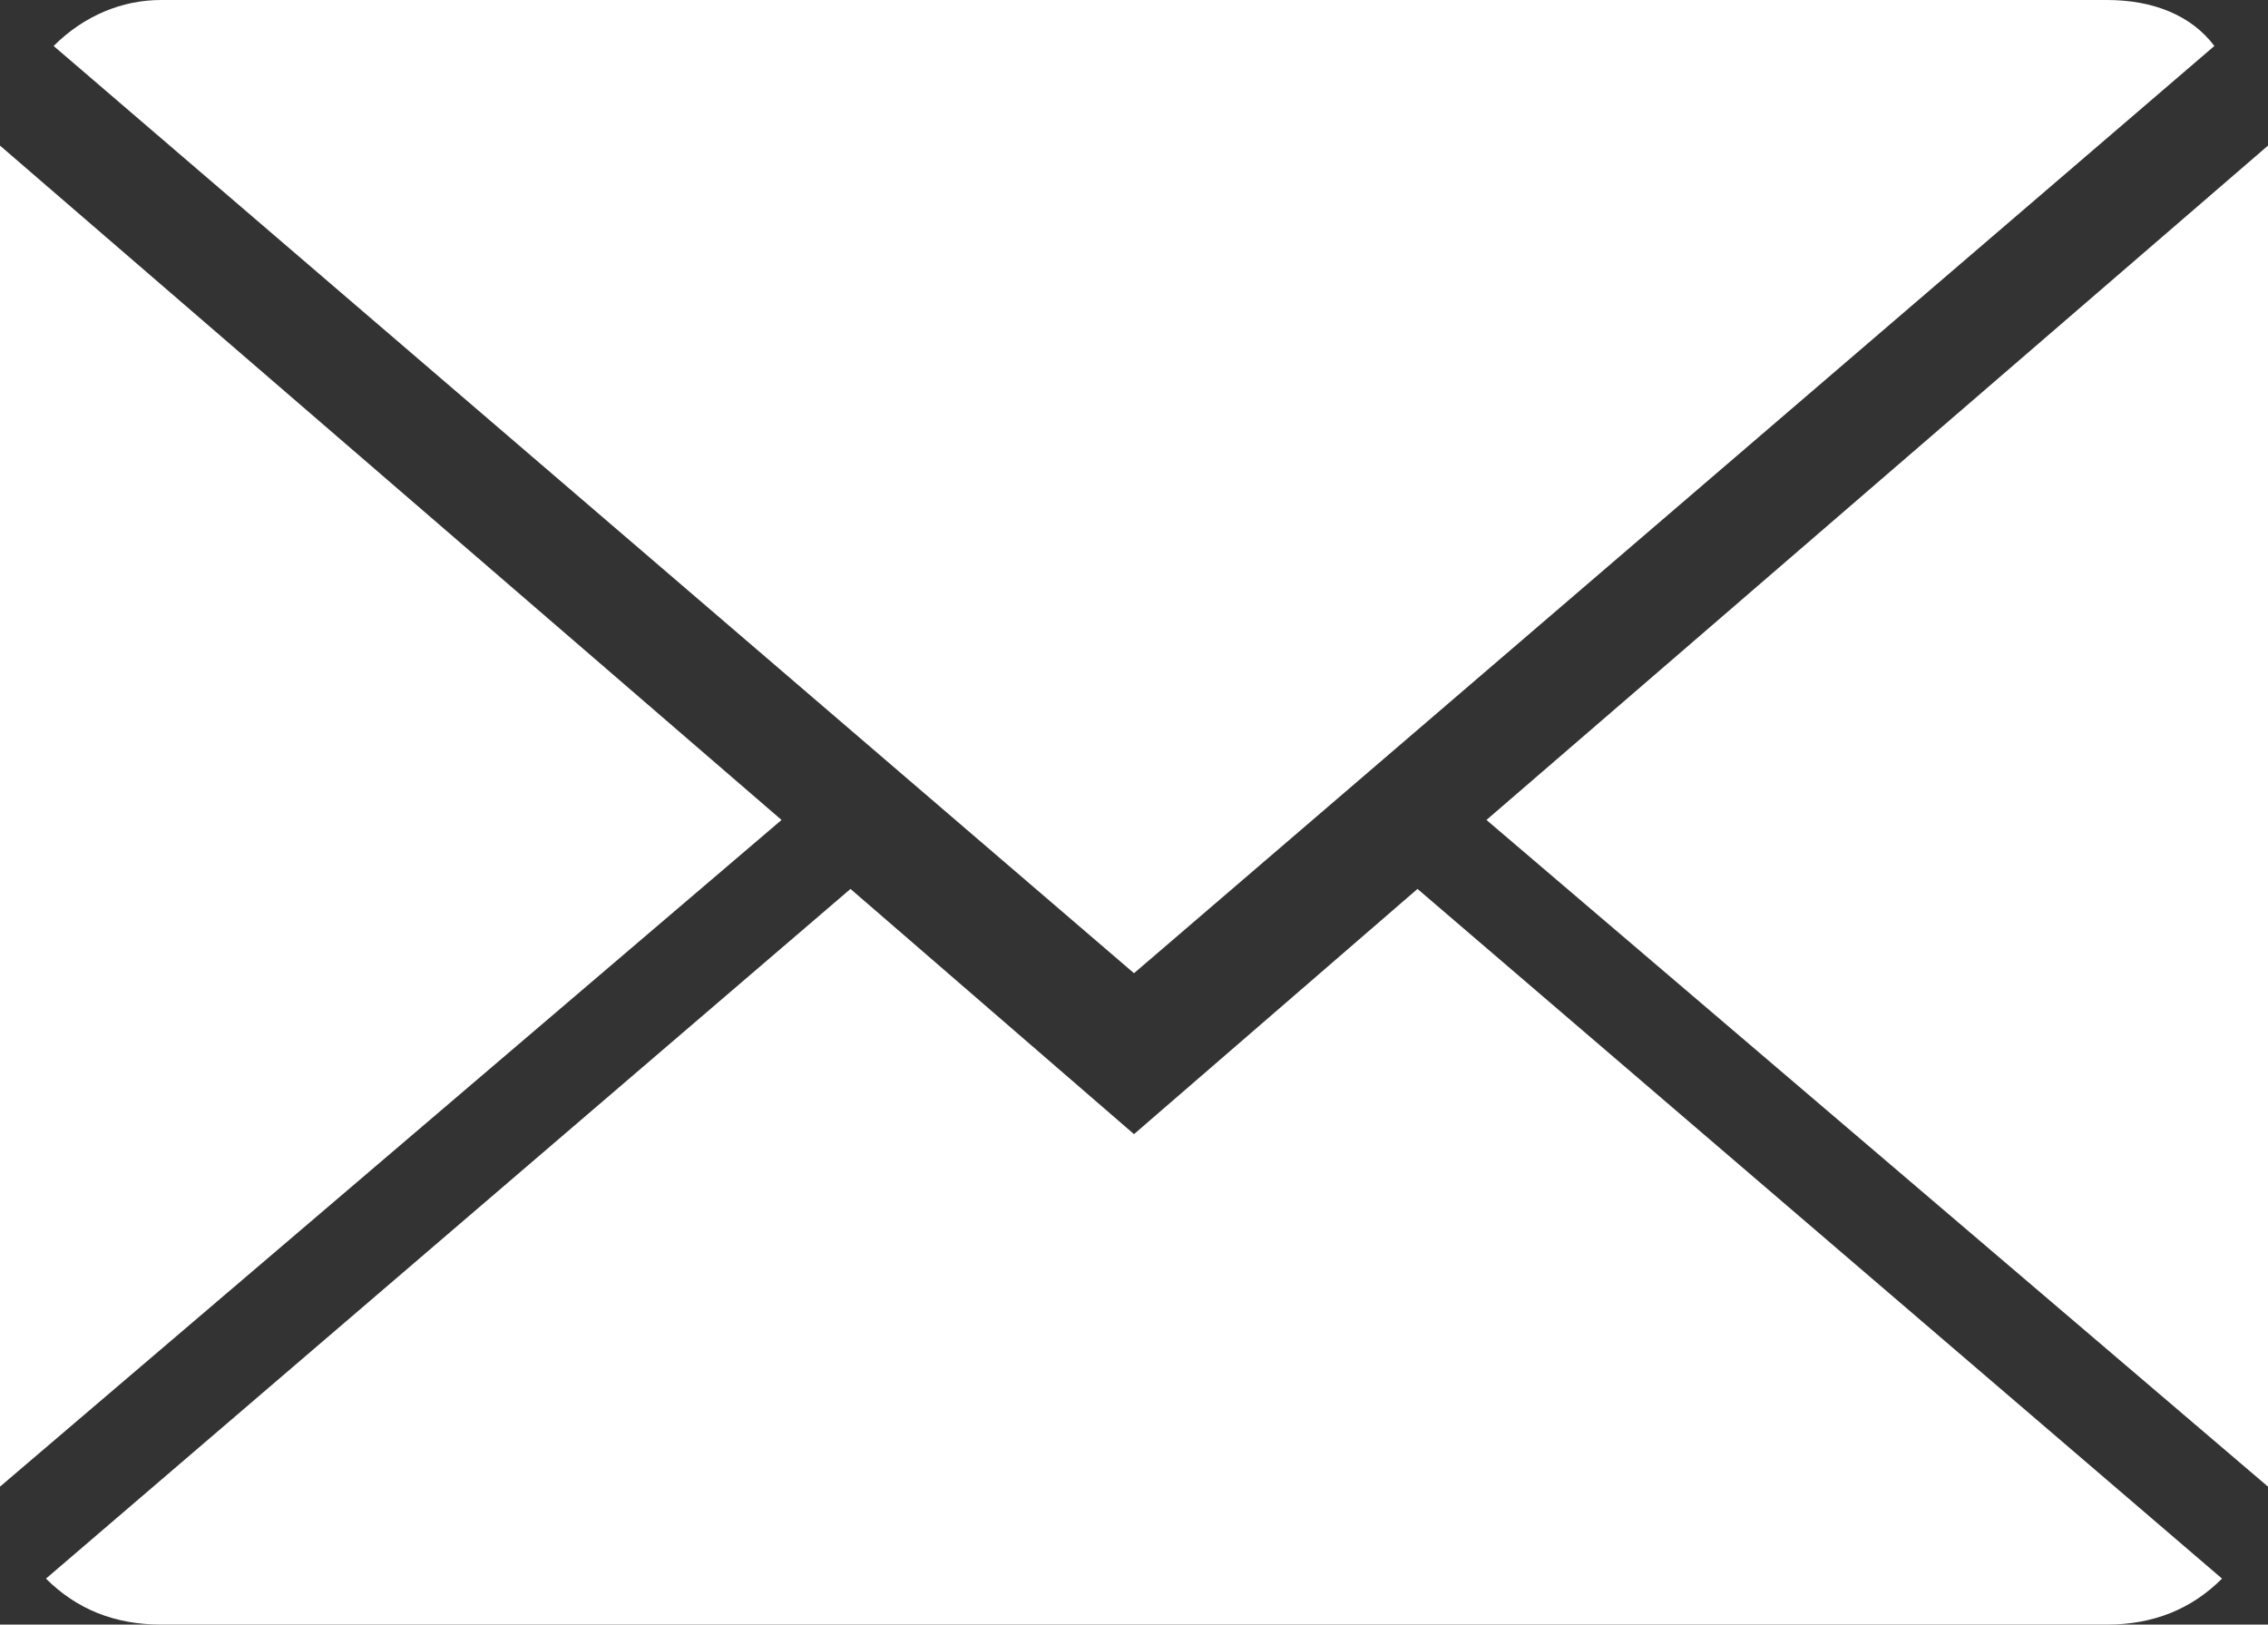
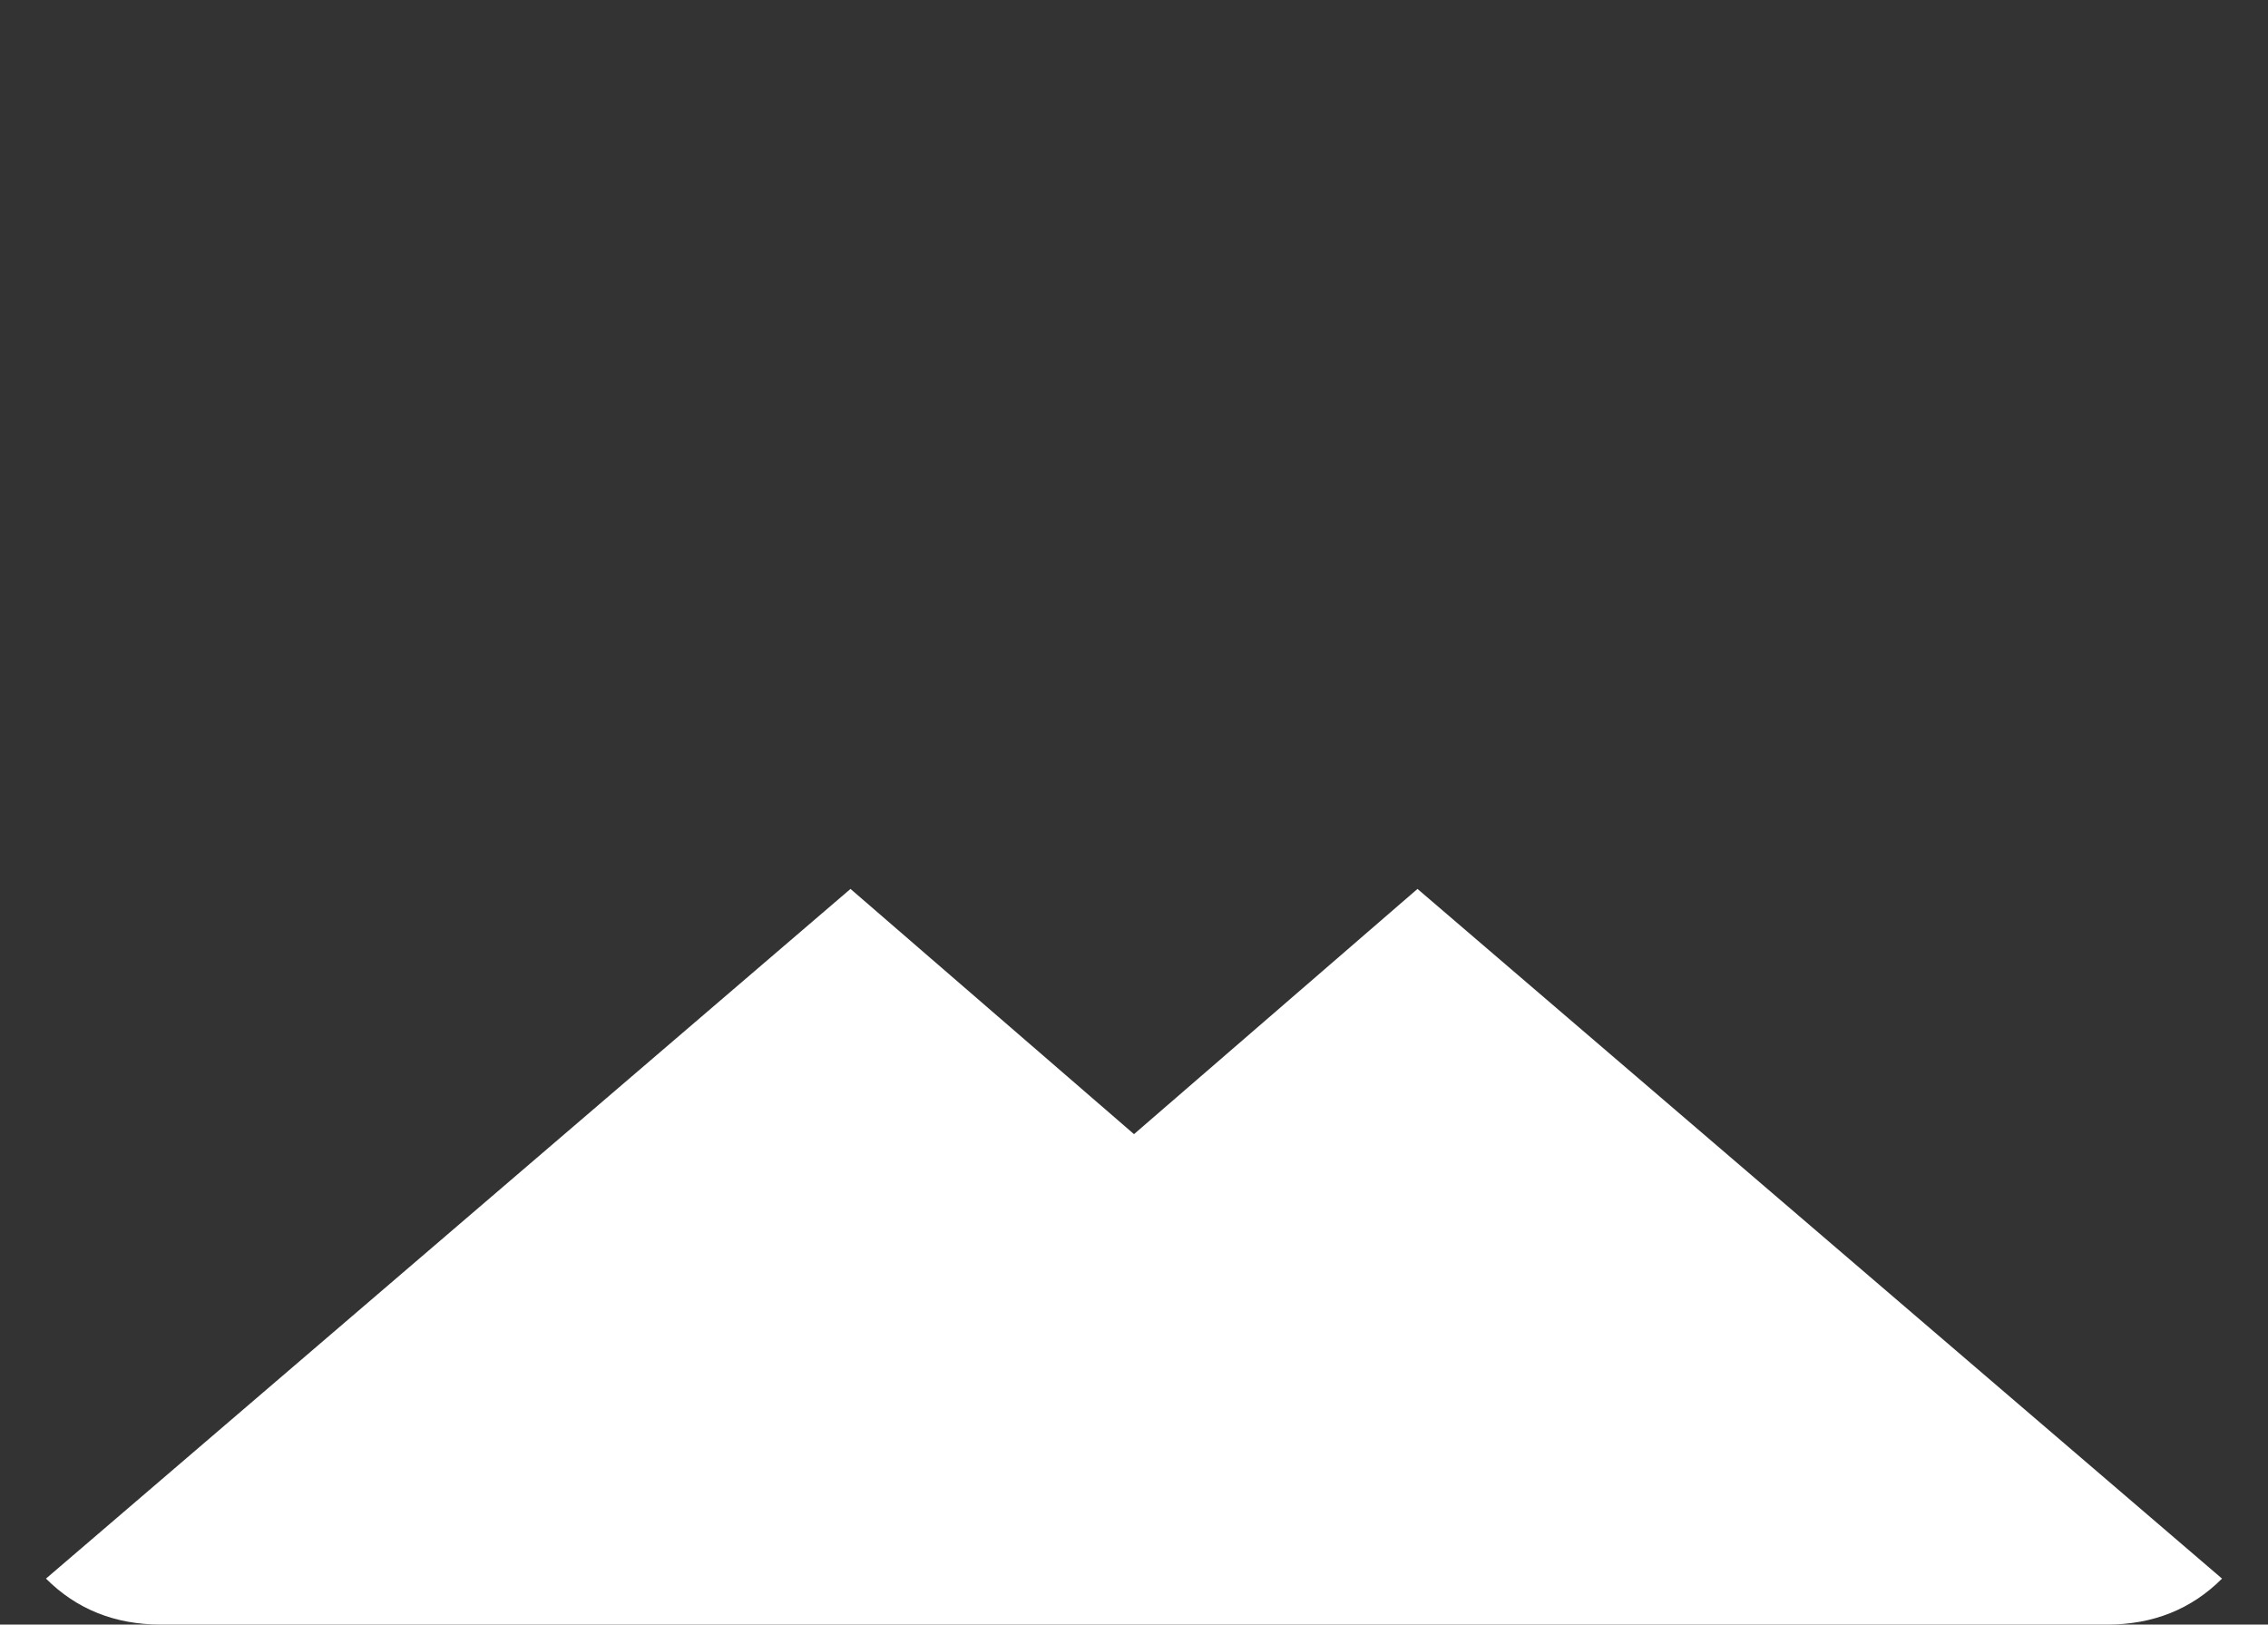
<svg xmlns="http://www.w3.org/2000/svg" version="1.1" id="ガイド" x="0px" y="0px" viewBox="0 0 29.6 21.2" style="enable-background:new 0 0 29.6 21.2;" xml:space="preserve">
  <rect x="0" y="0" width="29.6" height="21.2" fill="#333333" stroke="none" />
  <style type="text/css">
	.st0{fill:#FFFFFF;}
</style>
  <g>
    <path class="st0" d="M14.8,14.8l-3.7-3.2l-10.5,9c0.4,0.4,0.9,0.6,1.5,0.6h25.4c0.6,0,1.1-0.2,1.5-0.6l-10.5-9L14.8,14.8z" />
-     <path class="st0" d="M28.9,0.6C28.6,0.2,28.1,0,27.5,0H2.1C1.6,0,1.1,0.2,0.7,0.6l14.1,12.1L28.9,0.6z" />
-     <polygon class="st0" points="0,1.9 0,19.4 10.2,10.7  " />
-     <polygon class="st0" points="19.4,10.7 29.6,19.4 29.6,1.9  " />
  </g>
</svg>